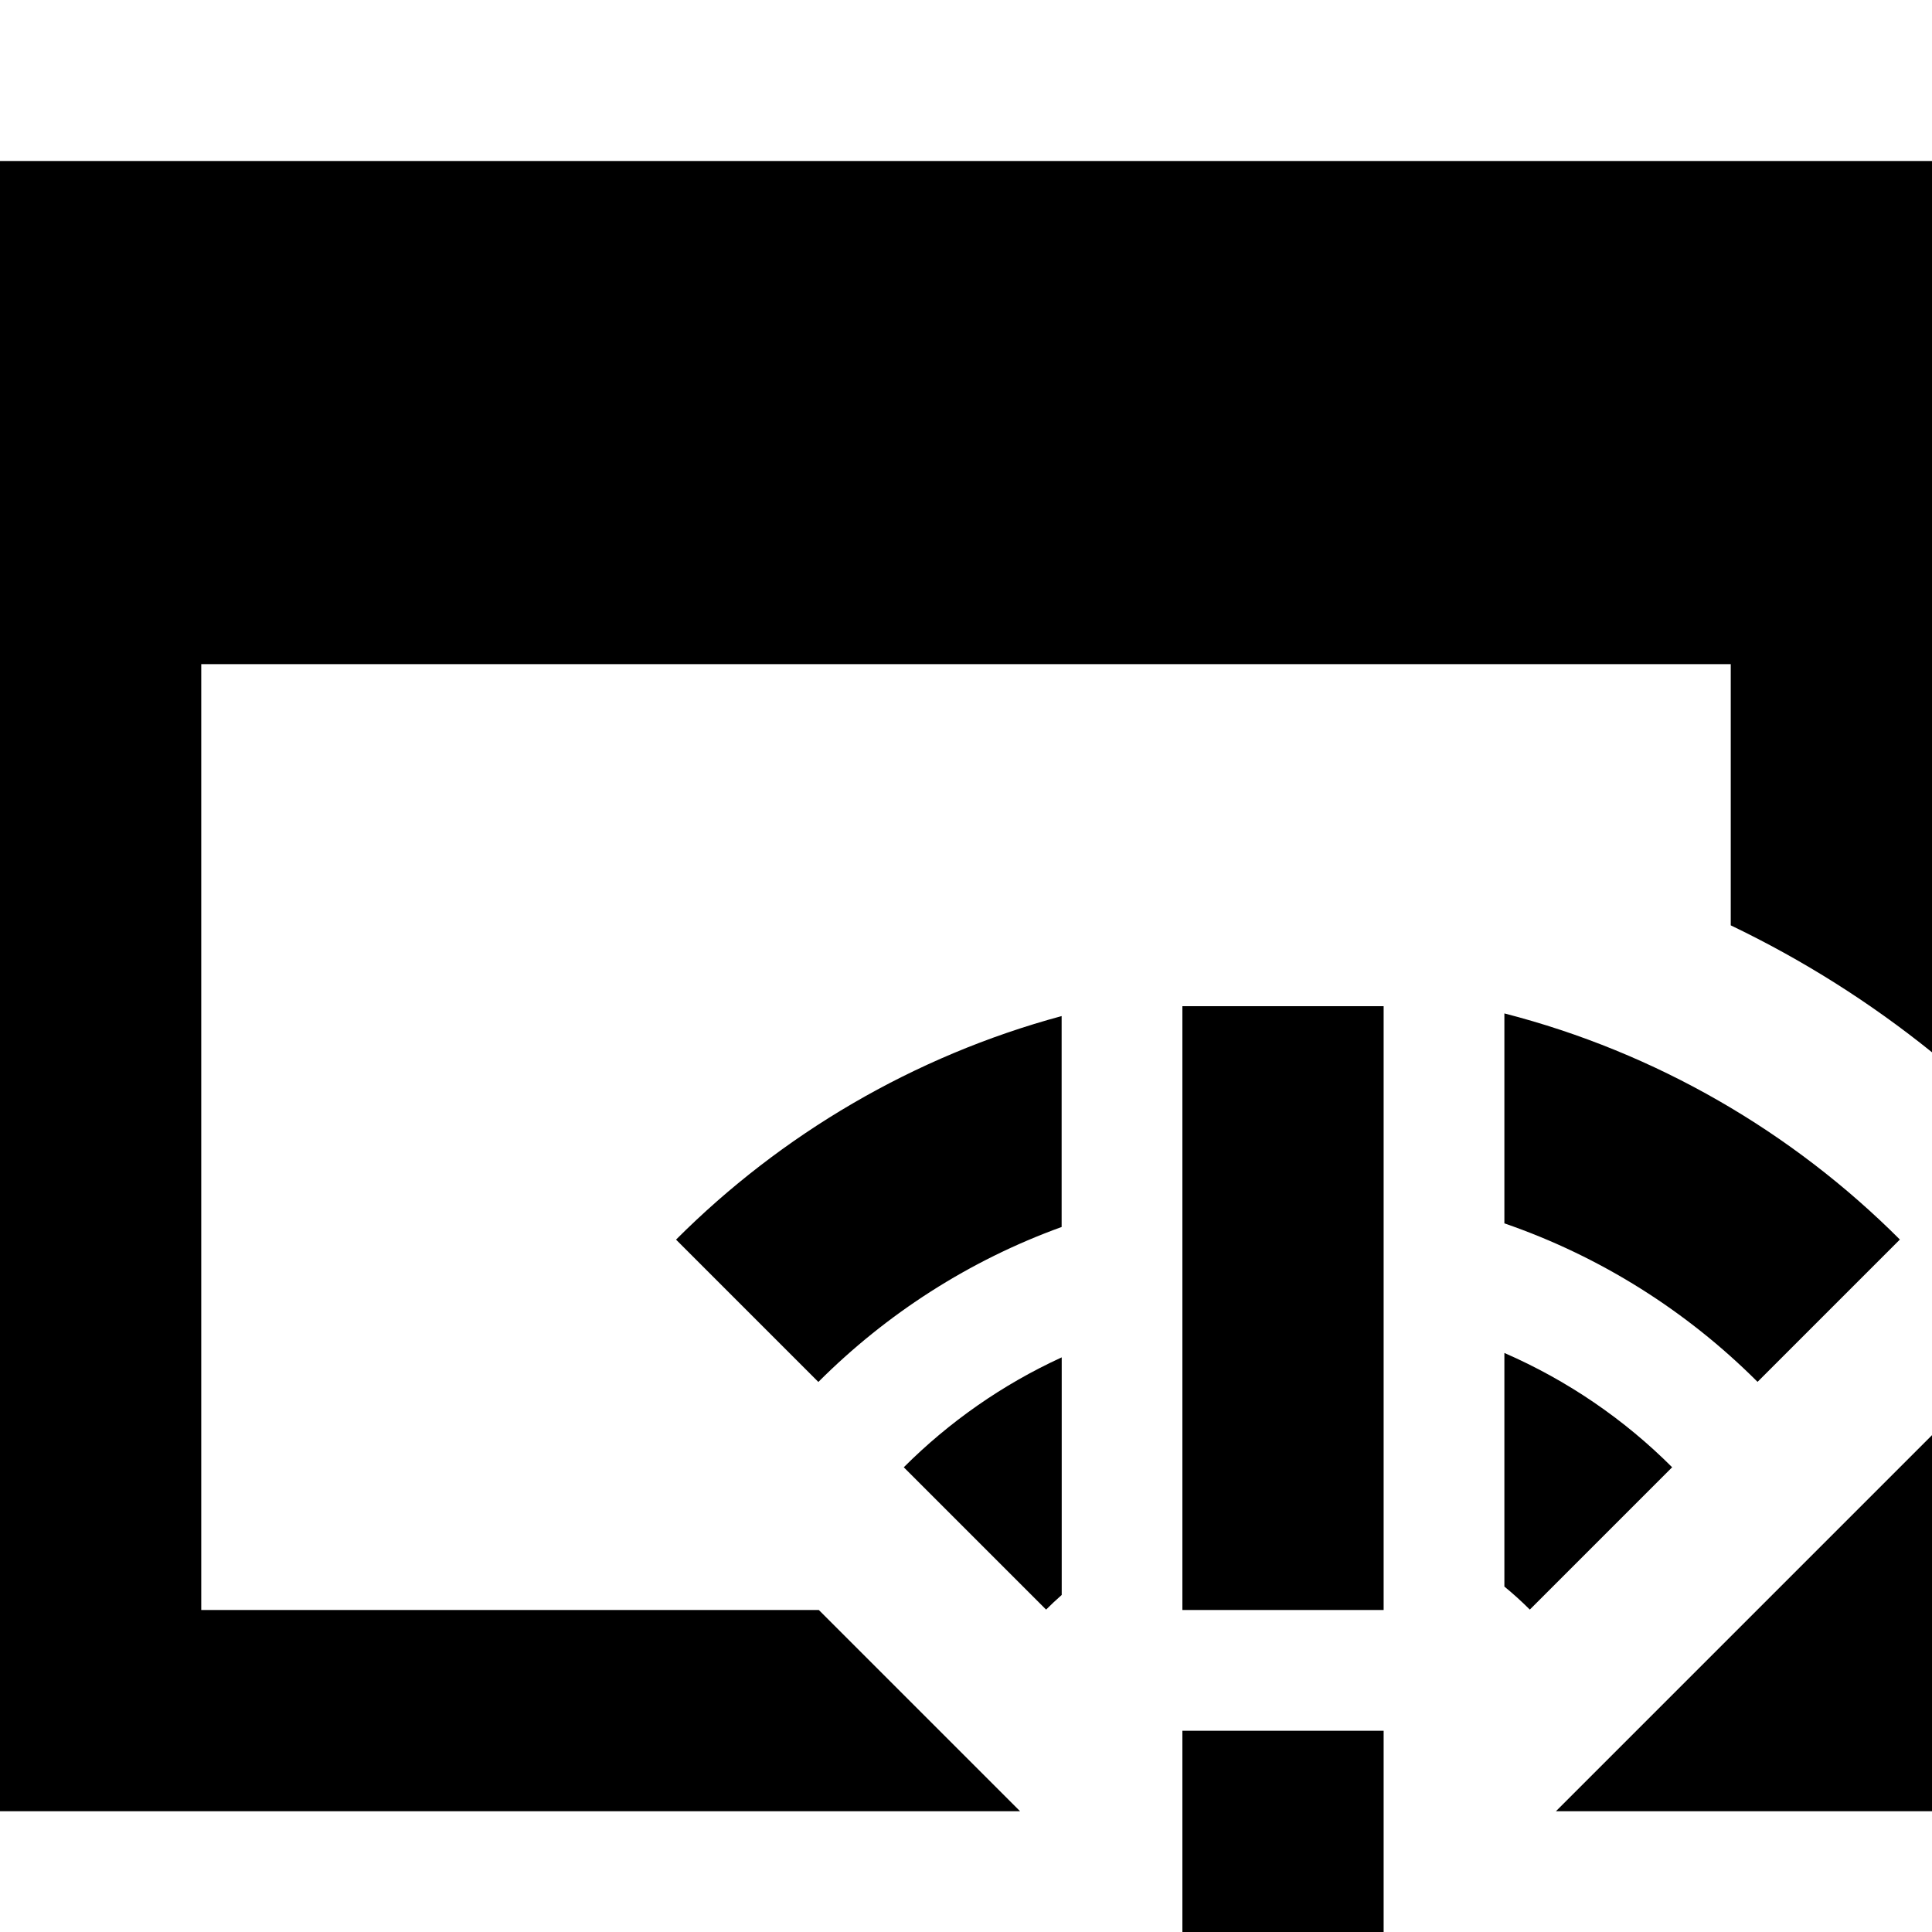
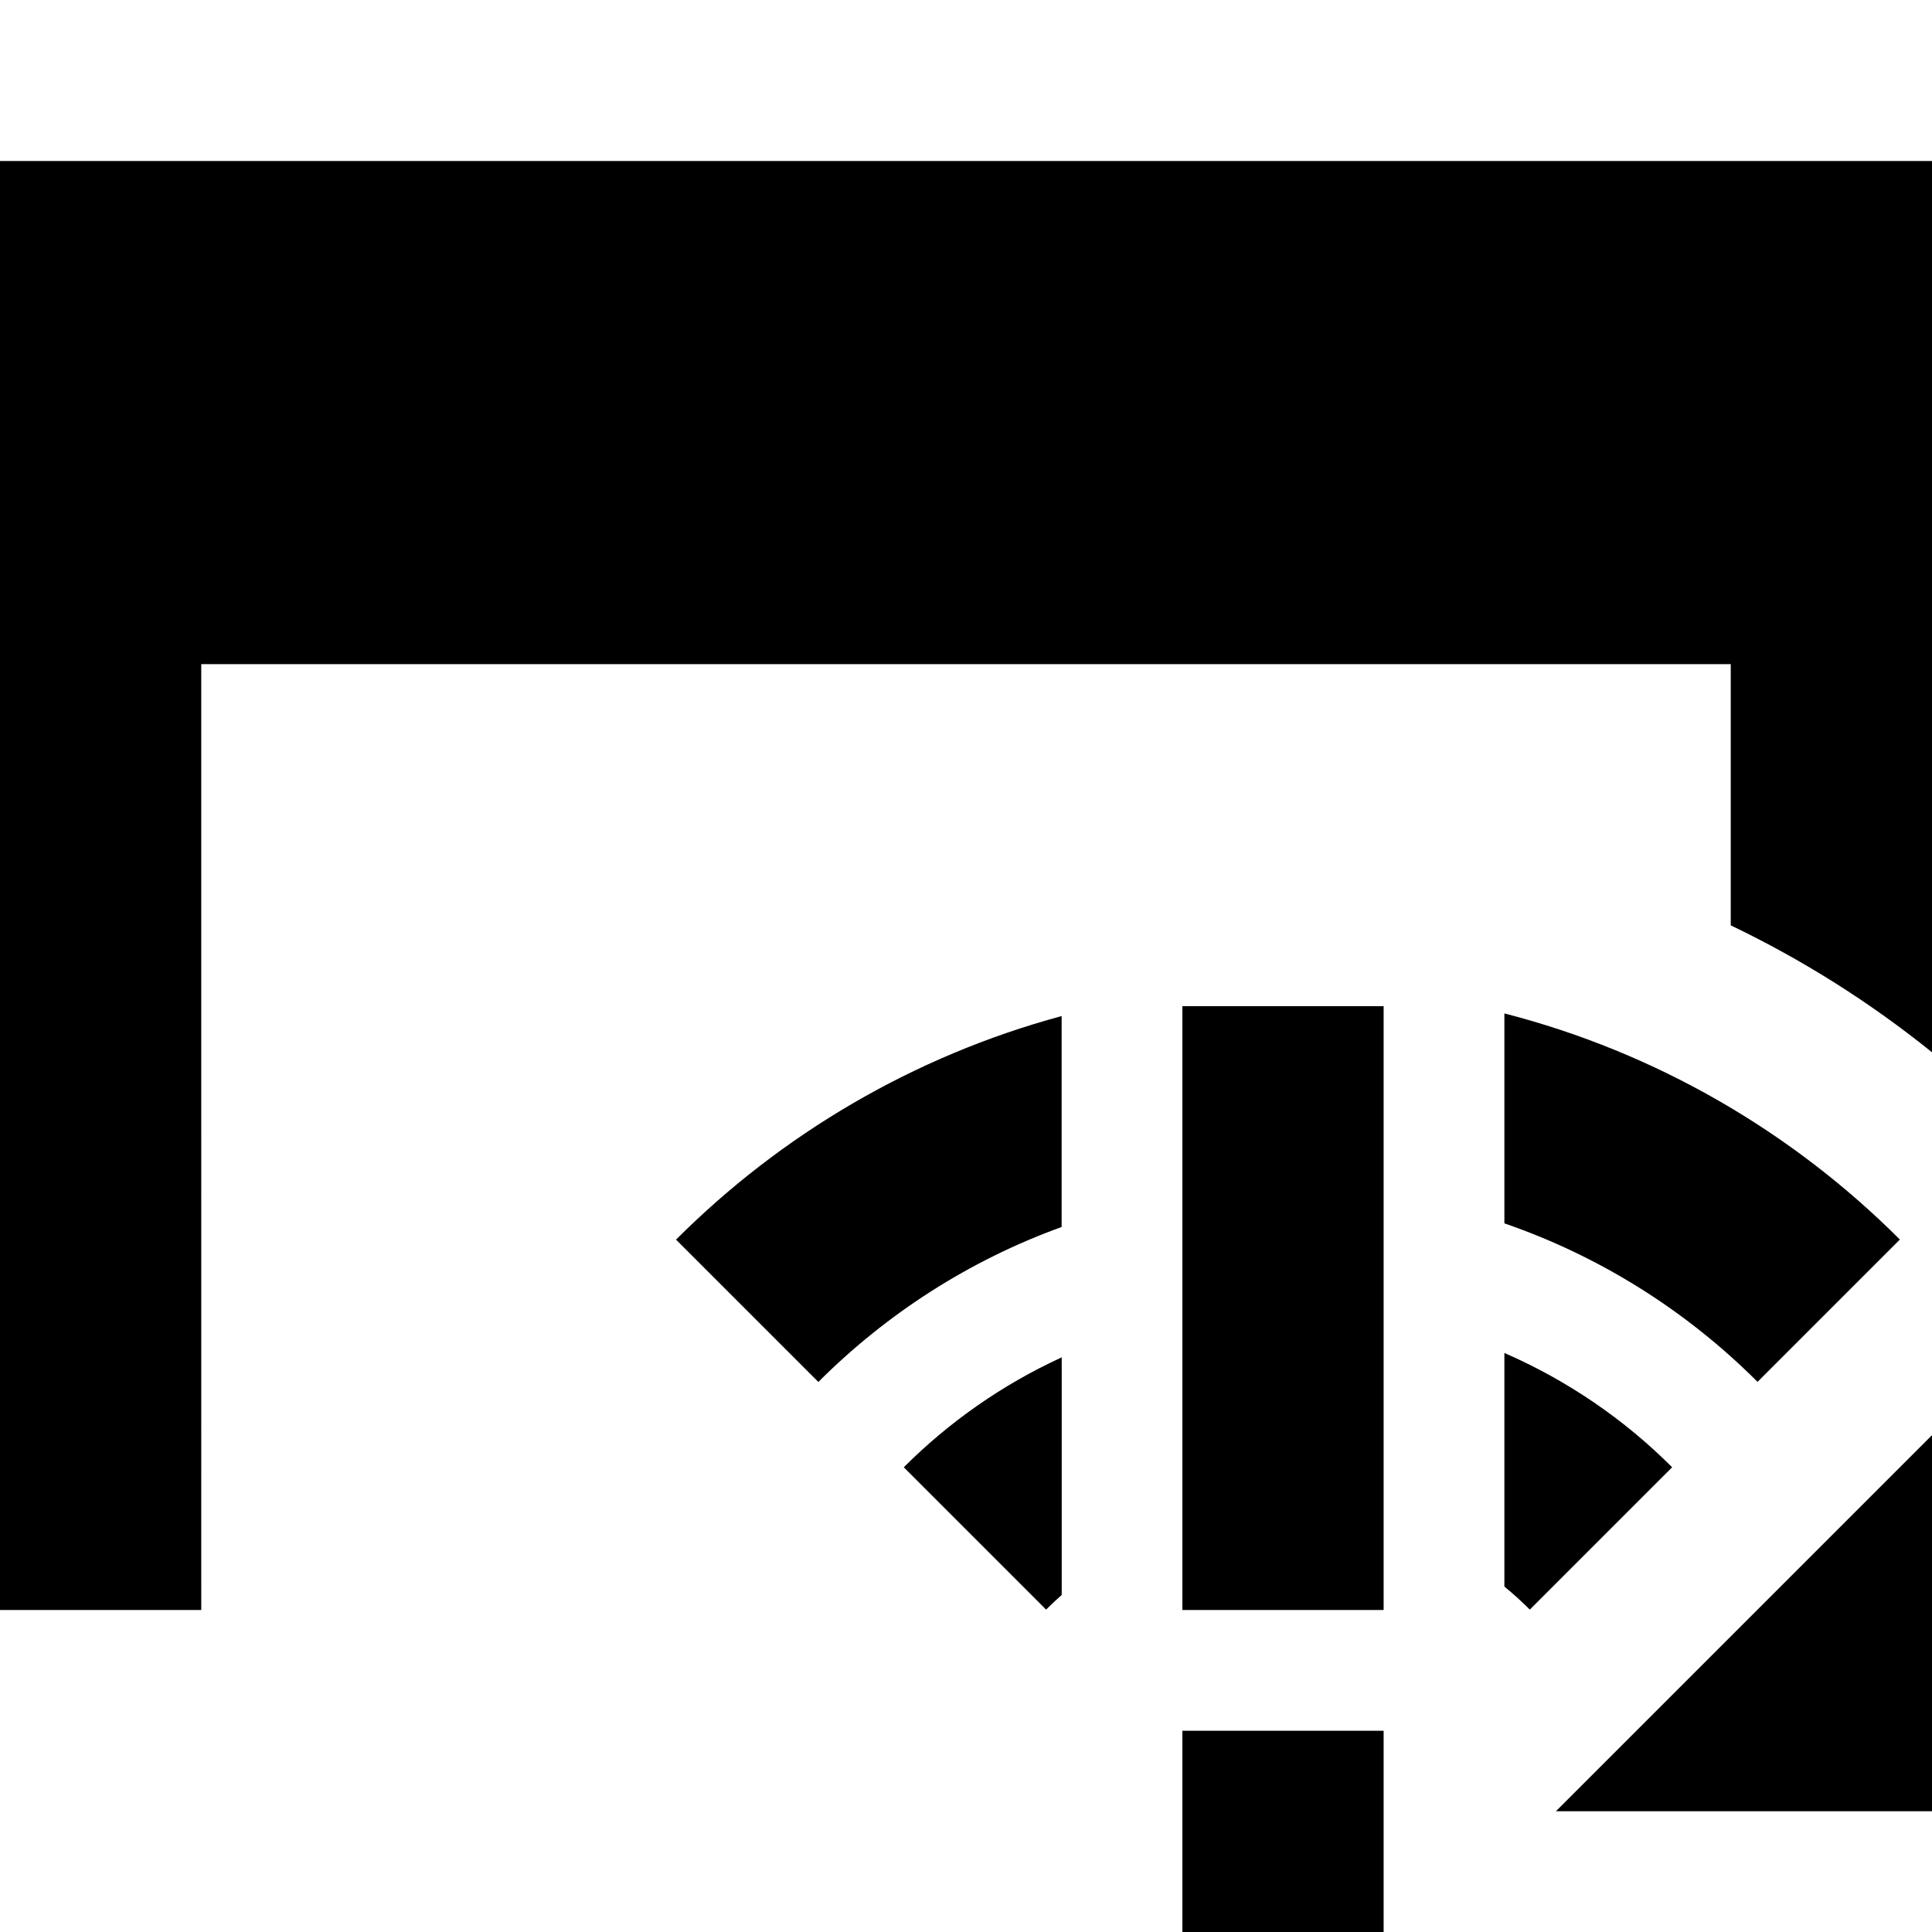
<svg xmlns="http://www.w3.org/2000/svg" fill="none" viewBox="0 0 24 24" id="Browser-Error--Streamline-Sharp-Remix">
  <desc>
    Browser Error Streamline Icon: https://streamlinehq.com
  </desc>
  <g id="Remix/Computer Devices/browser-error--wireless-wifi-internet-server-network-browser-issue-connection">
-     <path id="Union" fill="#000000" fill-rule="evenodd" d="M0 2h24v11.072c-0.765 -0.617 -1.603 -1.147 -2.5 -1.577V8.25h-19V20h7.672l2.5 2.5H0V2Zm19.328 20.5L24 17.828V22.5h-4.672Zm-6.14 -9.878c-1.839 0.497 -3.483 1.47 -4.79 2.777l1.768 1.768c0.847 -0.847 1.875 -1.51 3.022 -1.925v-2.619Zm0 4.24c-0.735 0.337 -1.398 0.802 -1.961 1.365l1.768 1.768c0.063 -0.063 0.127 -0.123 0.194 -0.182v-2.951Zm5.5 2.846v-2.901c0.783 0.341 1.49 0.825 2.084 1.42l-1.768 1.768c-0.101 -0.101 -0.206 -0.196 -0.317 -0.287Zm0 -4.511v-2.608c1.889 0.486 3.577 1.473 4.913 2.809l-1.768 1.768c-0.877 -0.877 -1.949 -1.557 -3.145 -1.969Zm-4 4.802v-7.5h2.5V20h-2.5Zm0 1.5V24h2.5v-2.5h-2.5Z" clip-rule="evenodd" stroke-width="1" />
+     <path id="Union" fill="#000000" fill-rule="evenodd" d="M0 2h24v11.072c-0.765 -0.617 -1.603 -1.147 -2.5 -1.577V8.25h-19V20h7.672H0V2Zm19.328 20.5L24 17.828V22.5h-4.672Zm-6.14 -9.878c-1.839 0.497 -3.483 1.47 -4.79 2.777l1.768 1.768c0.847 -0.847 1.875 -1.51 3.022 -1.925v-2.619Zm0 4.24c-0.735 0.337 -1.398 0.802 -1.961 1.365l1.768 1.768c0.063 -0.063 0.127 -0.123 0.194 -0.182v-2.951Zm5.5 2.846v-2.901c0.783 0.341 1.49 0.825 2.084 1.42l-1.768 1.768c-0.101 -0.101 -0.206 -0.196 -0.317 -0.287Zm0 -4.511v-2.608c1.889 0.486 3.577 1.473 4.913 2.809l-1.768 1.768c-0.877 -0.877 -1.949 -1.557 -3.145 -1.969Zm-4 4.802v-7.5h2.5V20h-2.5Zm0 1.5V24h2.5v-2.5h-2.5Z" clip-rule="evenodd" stroke-width="1" />
  </g>
</svg>